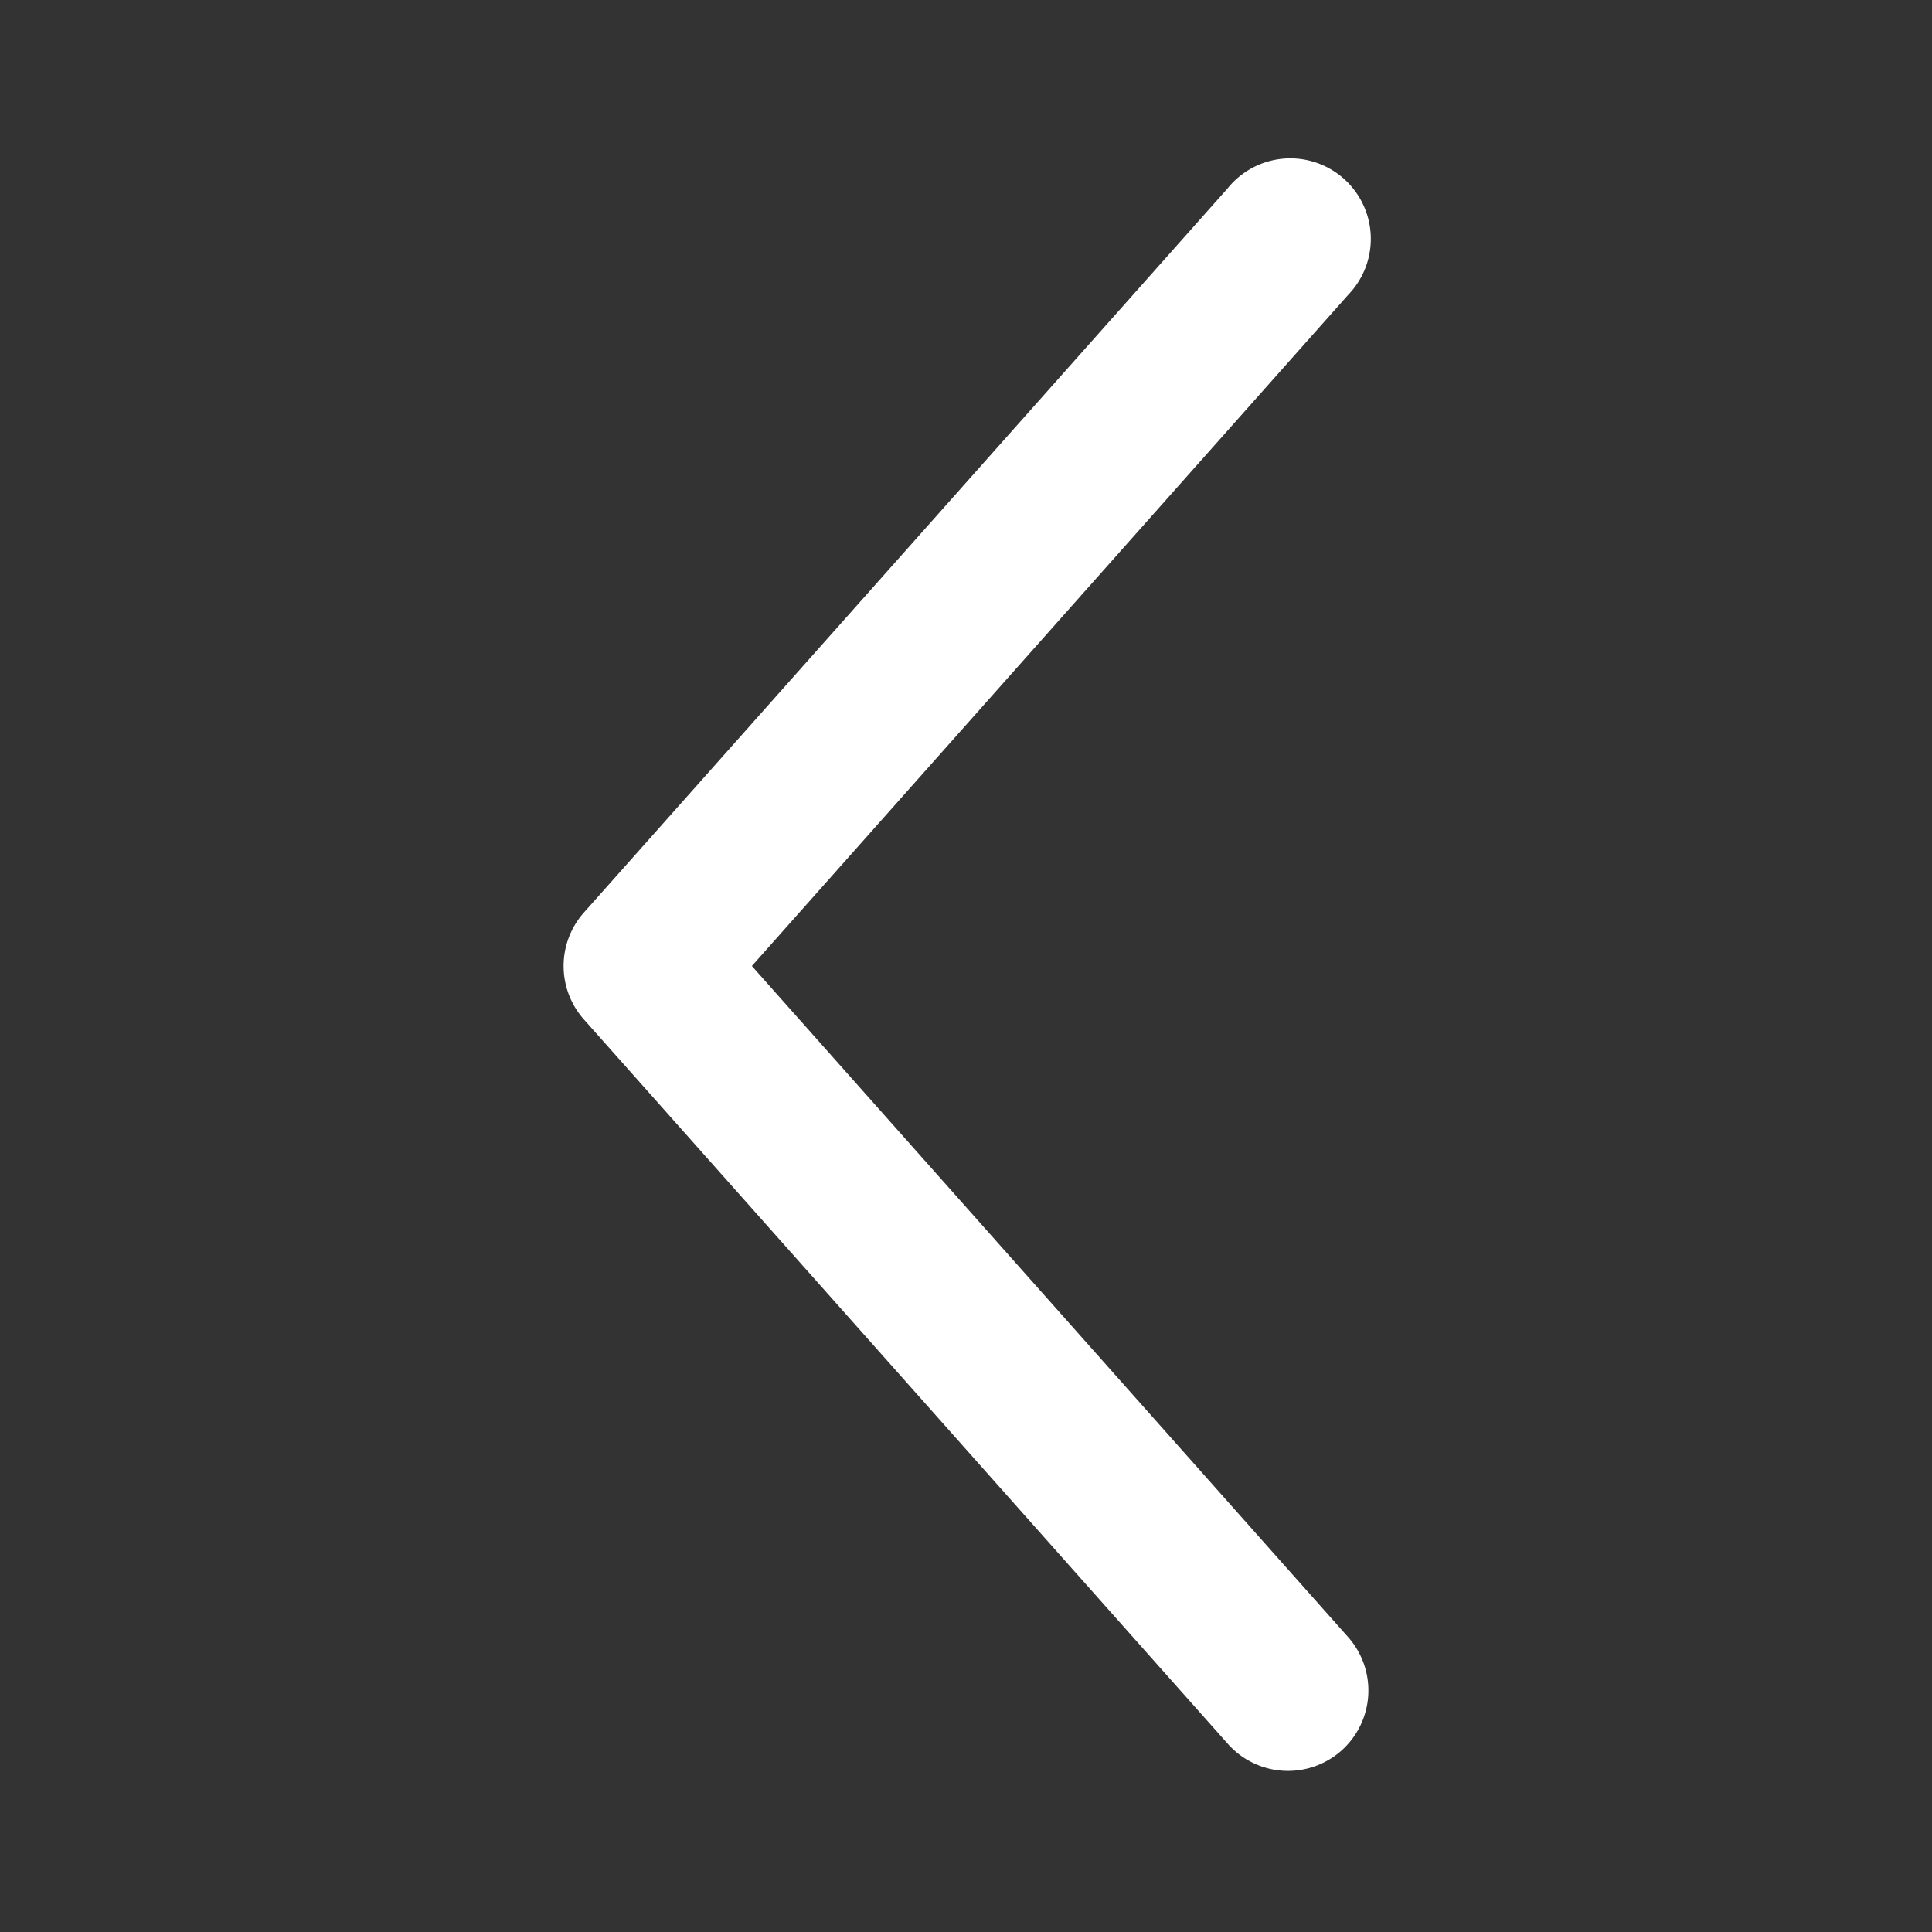
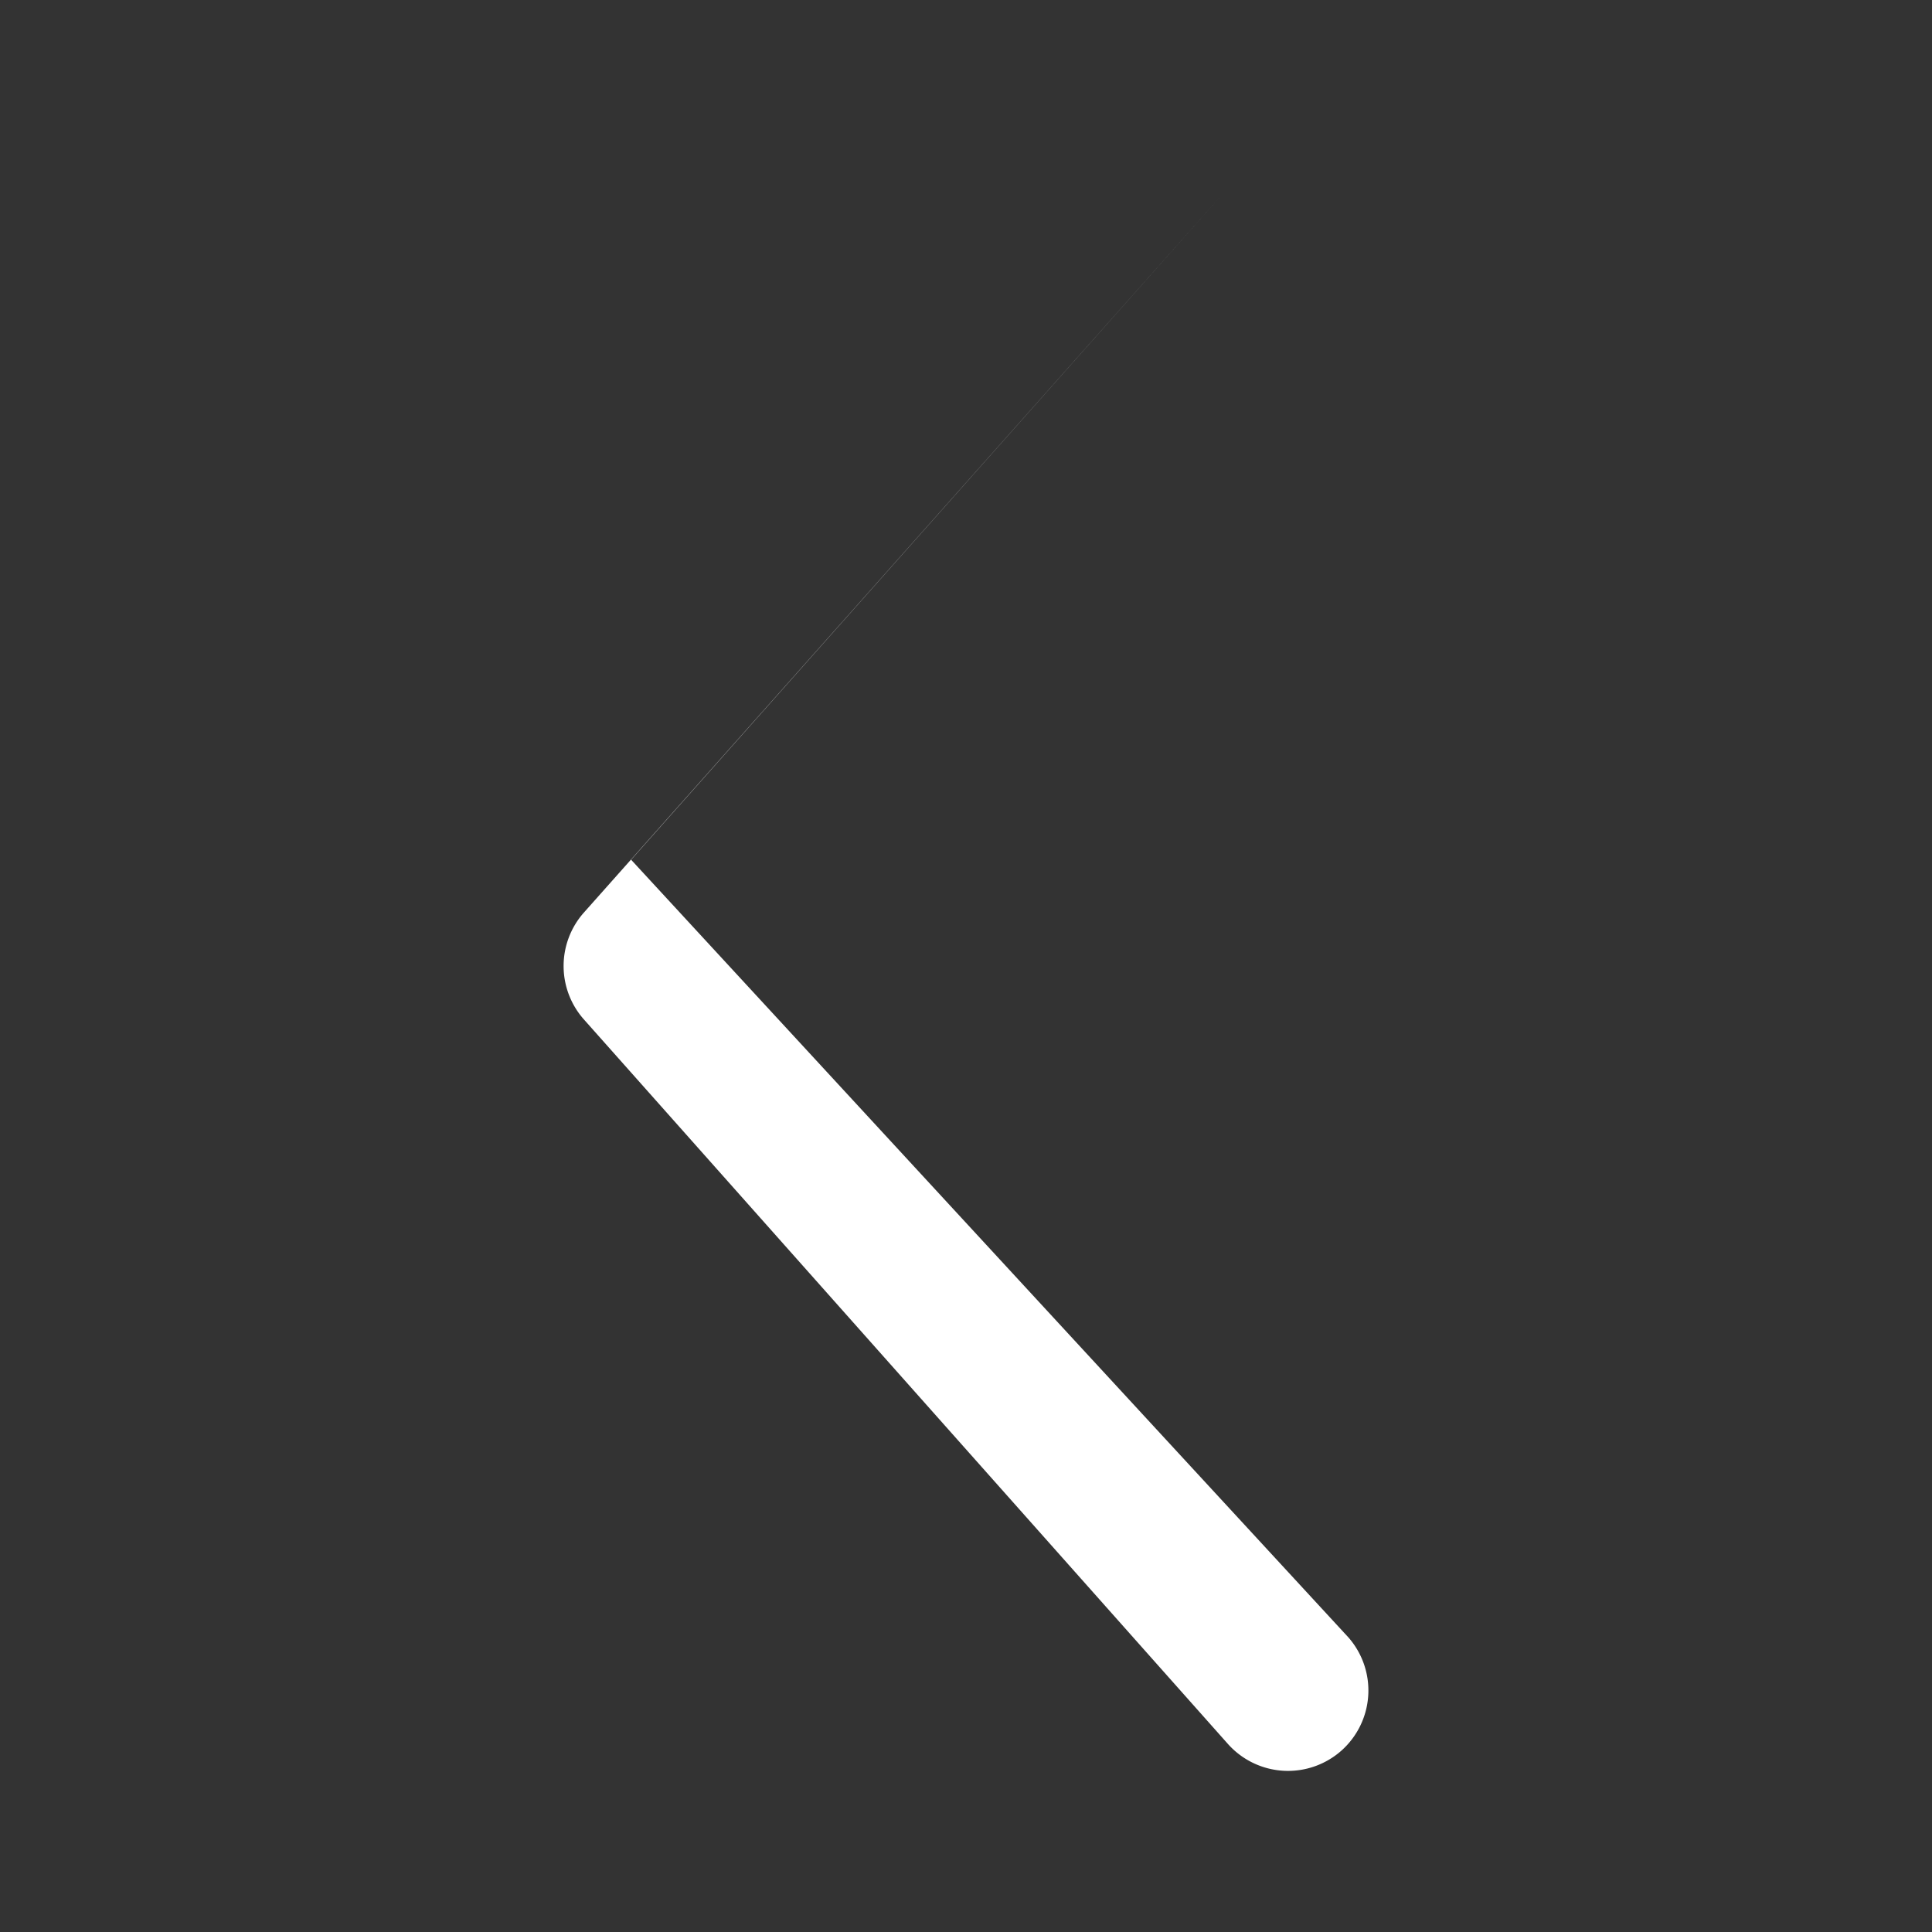
<svg xmlns="http://www.w3.org/2000/svg" version="1.1" width="512" height="512" x="0" y="0" viewBox="0 0 24 24" style="enable-background:new 0 0 512 512" xml:space="preserve" class="">
  <rect x="0" y="0" width="24" height="24" fill="#333333" stroke="none" />
  <g>
    <g id="Layer_16" data-name="Layer 16">
-       <path d="m16.75 20.34a1 1 0 0 1 -.09 1.41 1 1 0 0 1 -1.41-.09l-8-9a1 1 0 0 1 0-1.32l8-9a1 1 0 1 1 1.5 1.32l-7.41 8.34z" fill="#ffffff" data-original="#000000" style="" />
+       <path d="m16.75 20.34a1 1 0 0 1 -.09 1.41 1 1 0 0 1 -1.41-.09l-8-9a1 1 0 0 1 0-1.32l8-9l-7.41 8.34z" fill="#ffffff" data-original="#000000" style="" />
    </g>
  </g>
</svg>